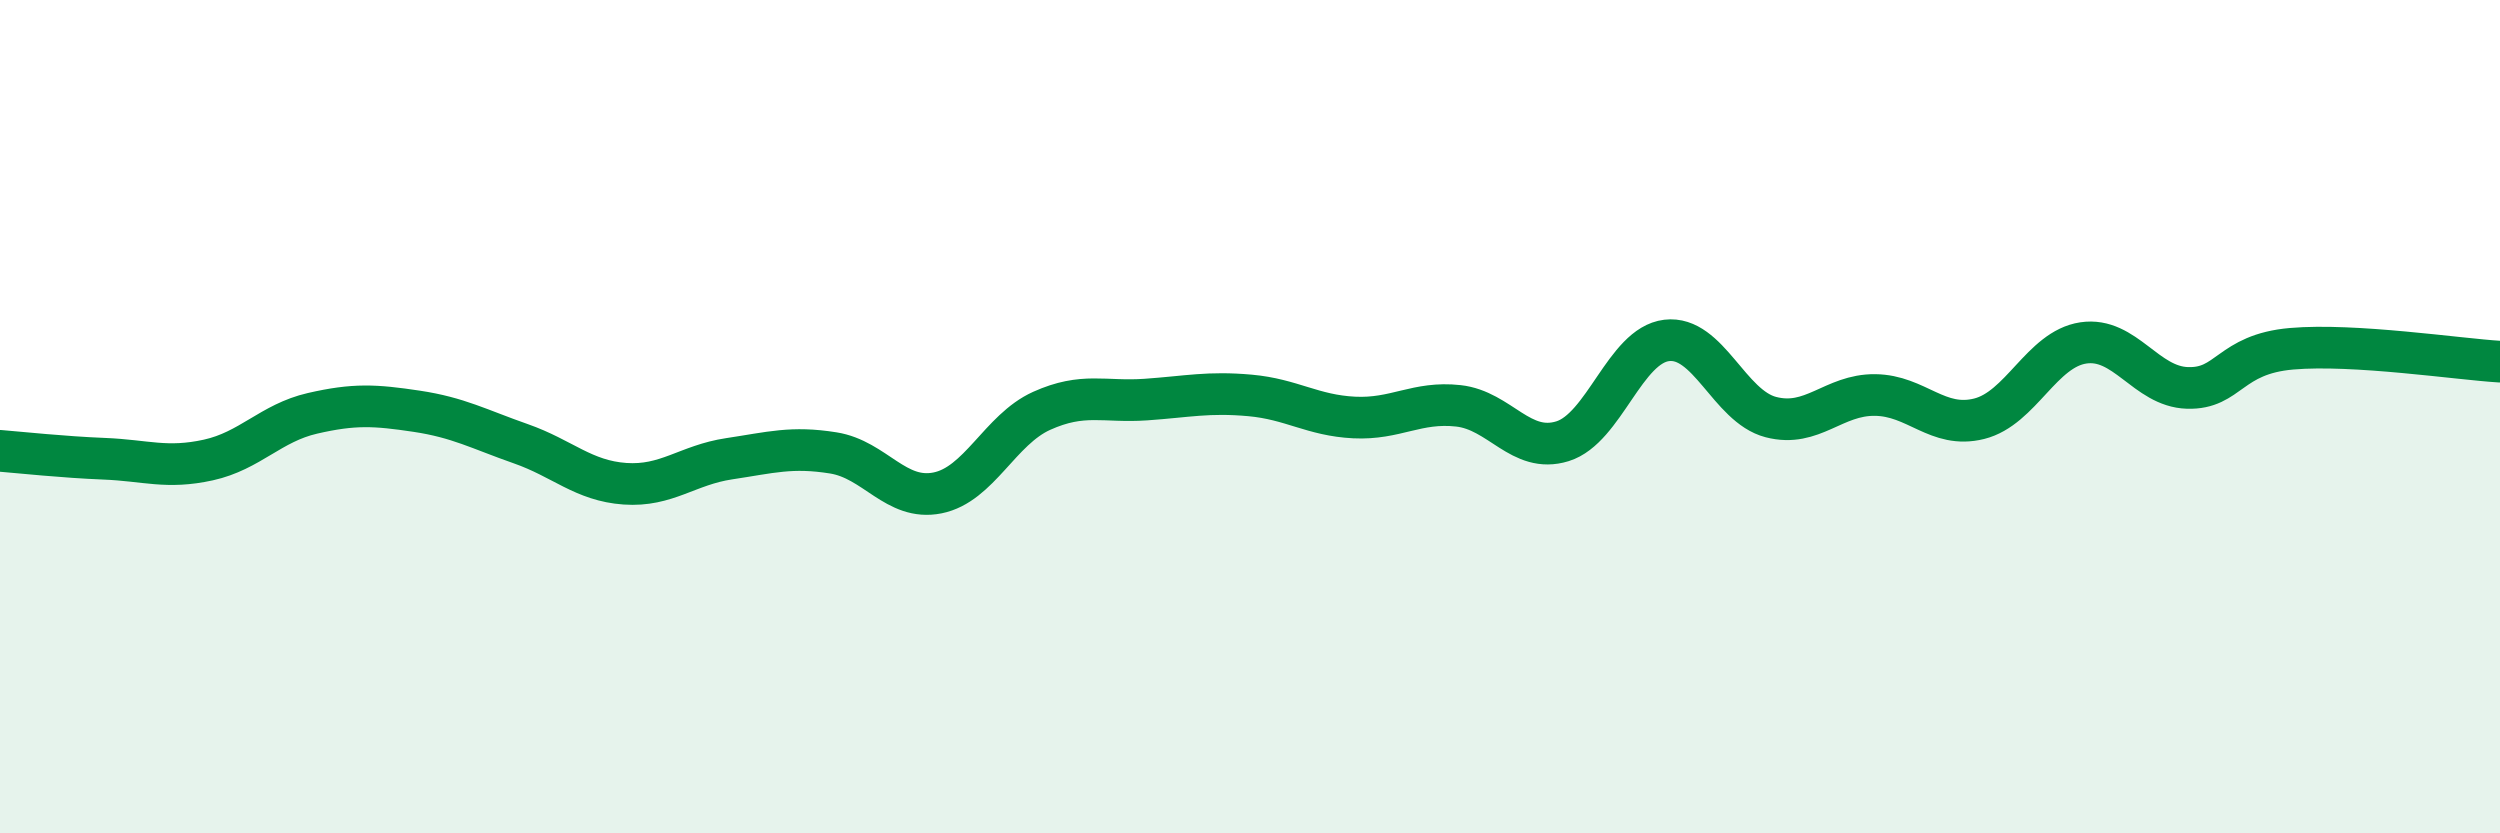
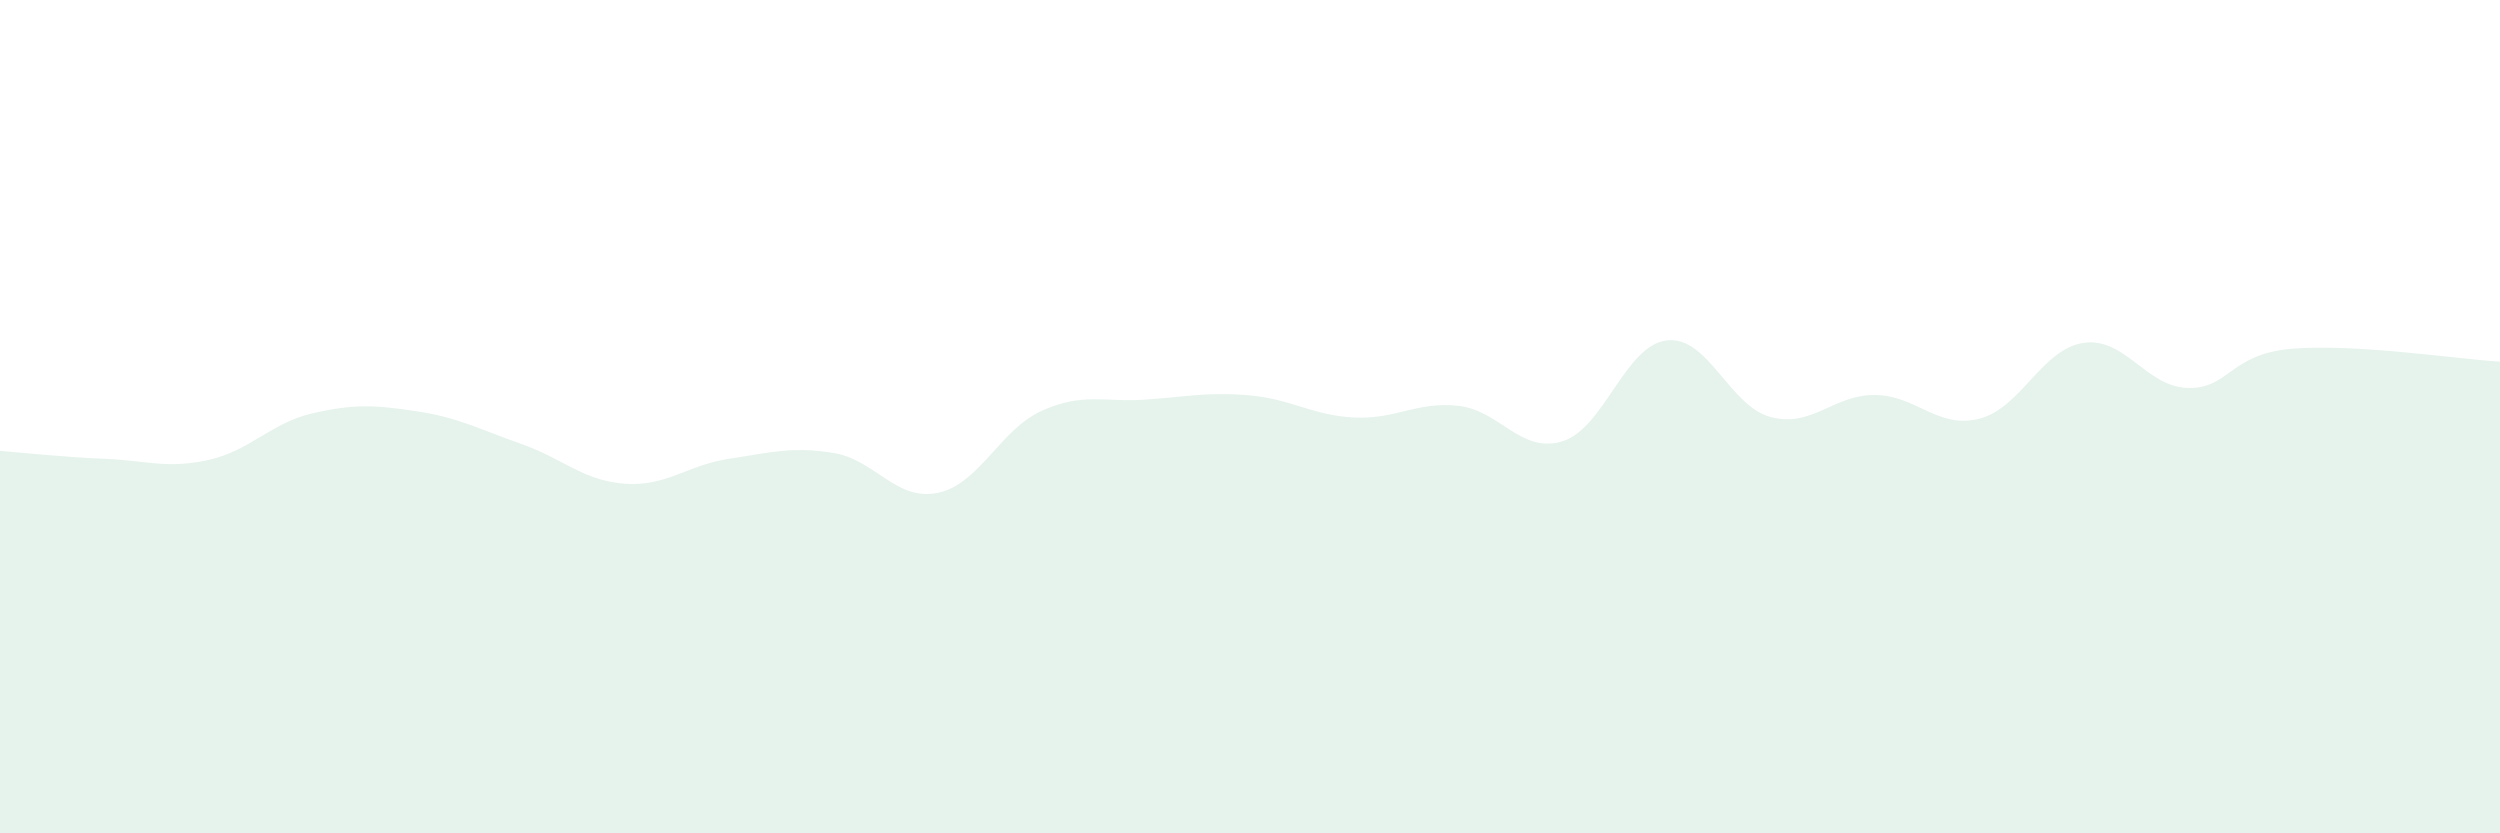
<svg xmlns="http://www.w3.org/2000/svg" width="60" height="20" viewBox="0 0 60 20">
  <path d="M 0,10.82 C 0.5,10.86 1.5,10.97 2.5,11.01 C 3.5,11.05 4,11.26 5,11.04 C 6,10.82 6.5,10.15 7.5,9.92 C 8.5,9.69 9,9.72 10,9.87 C 11,10.02 11.5,10.3 12.5,10.65 C 13.5,11 14,11.54 15,11.61 C 16,11.68 16.5,11.16 17.5,11.01 C 18.5,10.86 19,10.71 20,10.87 C 21,11.03 21.5,12.03 22.5,11.83 C 23.5,11.63 24,10.31 25,9.86 C 26,9.41 26.5,9.66 27.5,9.59 C 28.5,9.52 29,9.4 30,9.49 C 31,9.58 31.5,9.97 32.5,10.02 C 33.5,10.07 34,9.63 35,9.74 C 36,9.85 36.5,10.9 37.5,10.59 C 38.5,10.28 39,8.29 40,8.17 C 41,8.05 41.5,9.75 42.5,10.01 C 43.5,10.27 44,9.47 45,9.48 C 46,9.49 46.5,10.3 47.5,10.05 C 48.5,9.8 49,8.38 50,8.23 C 51,8.08 51.5,9.28 52.5,9.31 C 53.5,9.34 53.5,8.5 55,8.37 C 56.5,8.24 59,8.62 60,8.68L60 20L0 20Z" fill="#008740" opacity="0.1" stroke-linecap="round" stroke-linejoin="round" />
-   <path d="M 0,10.82 C 0.5,10.86 1.5,10.97 2.5,11.01 C 3.5,11.05 4,11.26 5,11.04 C 6,10.82 6.5,10.15 7.5,9.92 C 8.5,9.69 9,9.72 10,9.87 C 11,10.02 11.5,10.3 12.5,10.65 C 13.5,11 14,11.54 15,11.61 C 16,11.68 16.5,11.16 17.5,11.01 C 18.5,10.86 19,10.71 20,10.87 C 21,11.03 21.5,12.03 22.5,11.83 C 23.5,11.63 24,10.31 25,9.86 C 26,9.41 26.5,9.66 27.5,9.59 C 28.5,9.52 29,9.4 30,9.49 C 31,9.58 31.5,9.97 32.5,10.02 C 33.5,10.07 34,9.63 35,9.74 C 36,9.85 36.5,10.9 37.5,10.59 C 38.5,10.28 39,8.29 40,8.17 C 41,8.05 41.5,9.75 42.5,10.01 C 43.5,10.27 44,9.47 45,9.48 C 46,9.49 46.5,10.3 47.5,10.05 C 48.5,9.8 49,8.38 50,8.23 C 51,8.08 51.5,9.28 52.5,9.31 C 53.5,9.34 53.5,8.5 55,8.37 C 56.5,8.24 59,8.62 60,8.68" stroke="#008740" stroke-width="1" fill="none" stroke-linecap="round" stroke-linejoin="round" />
</svg>